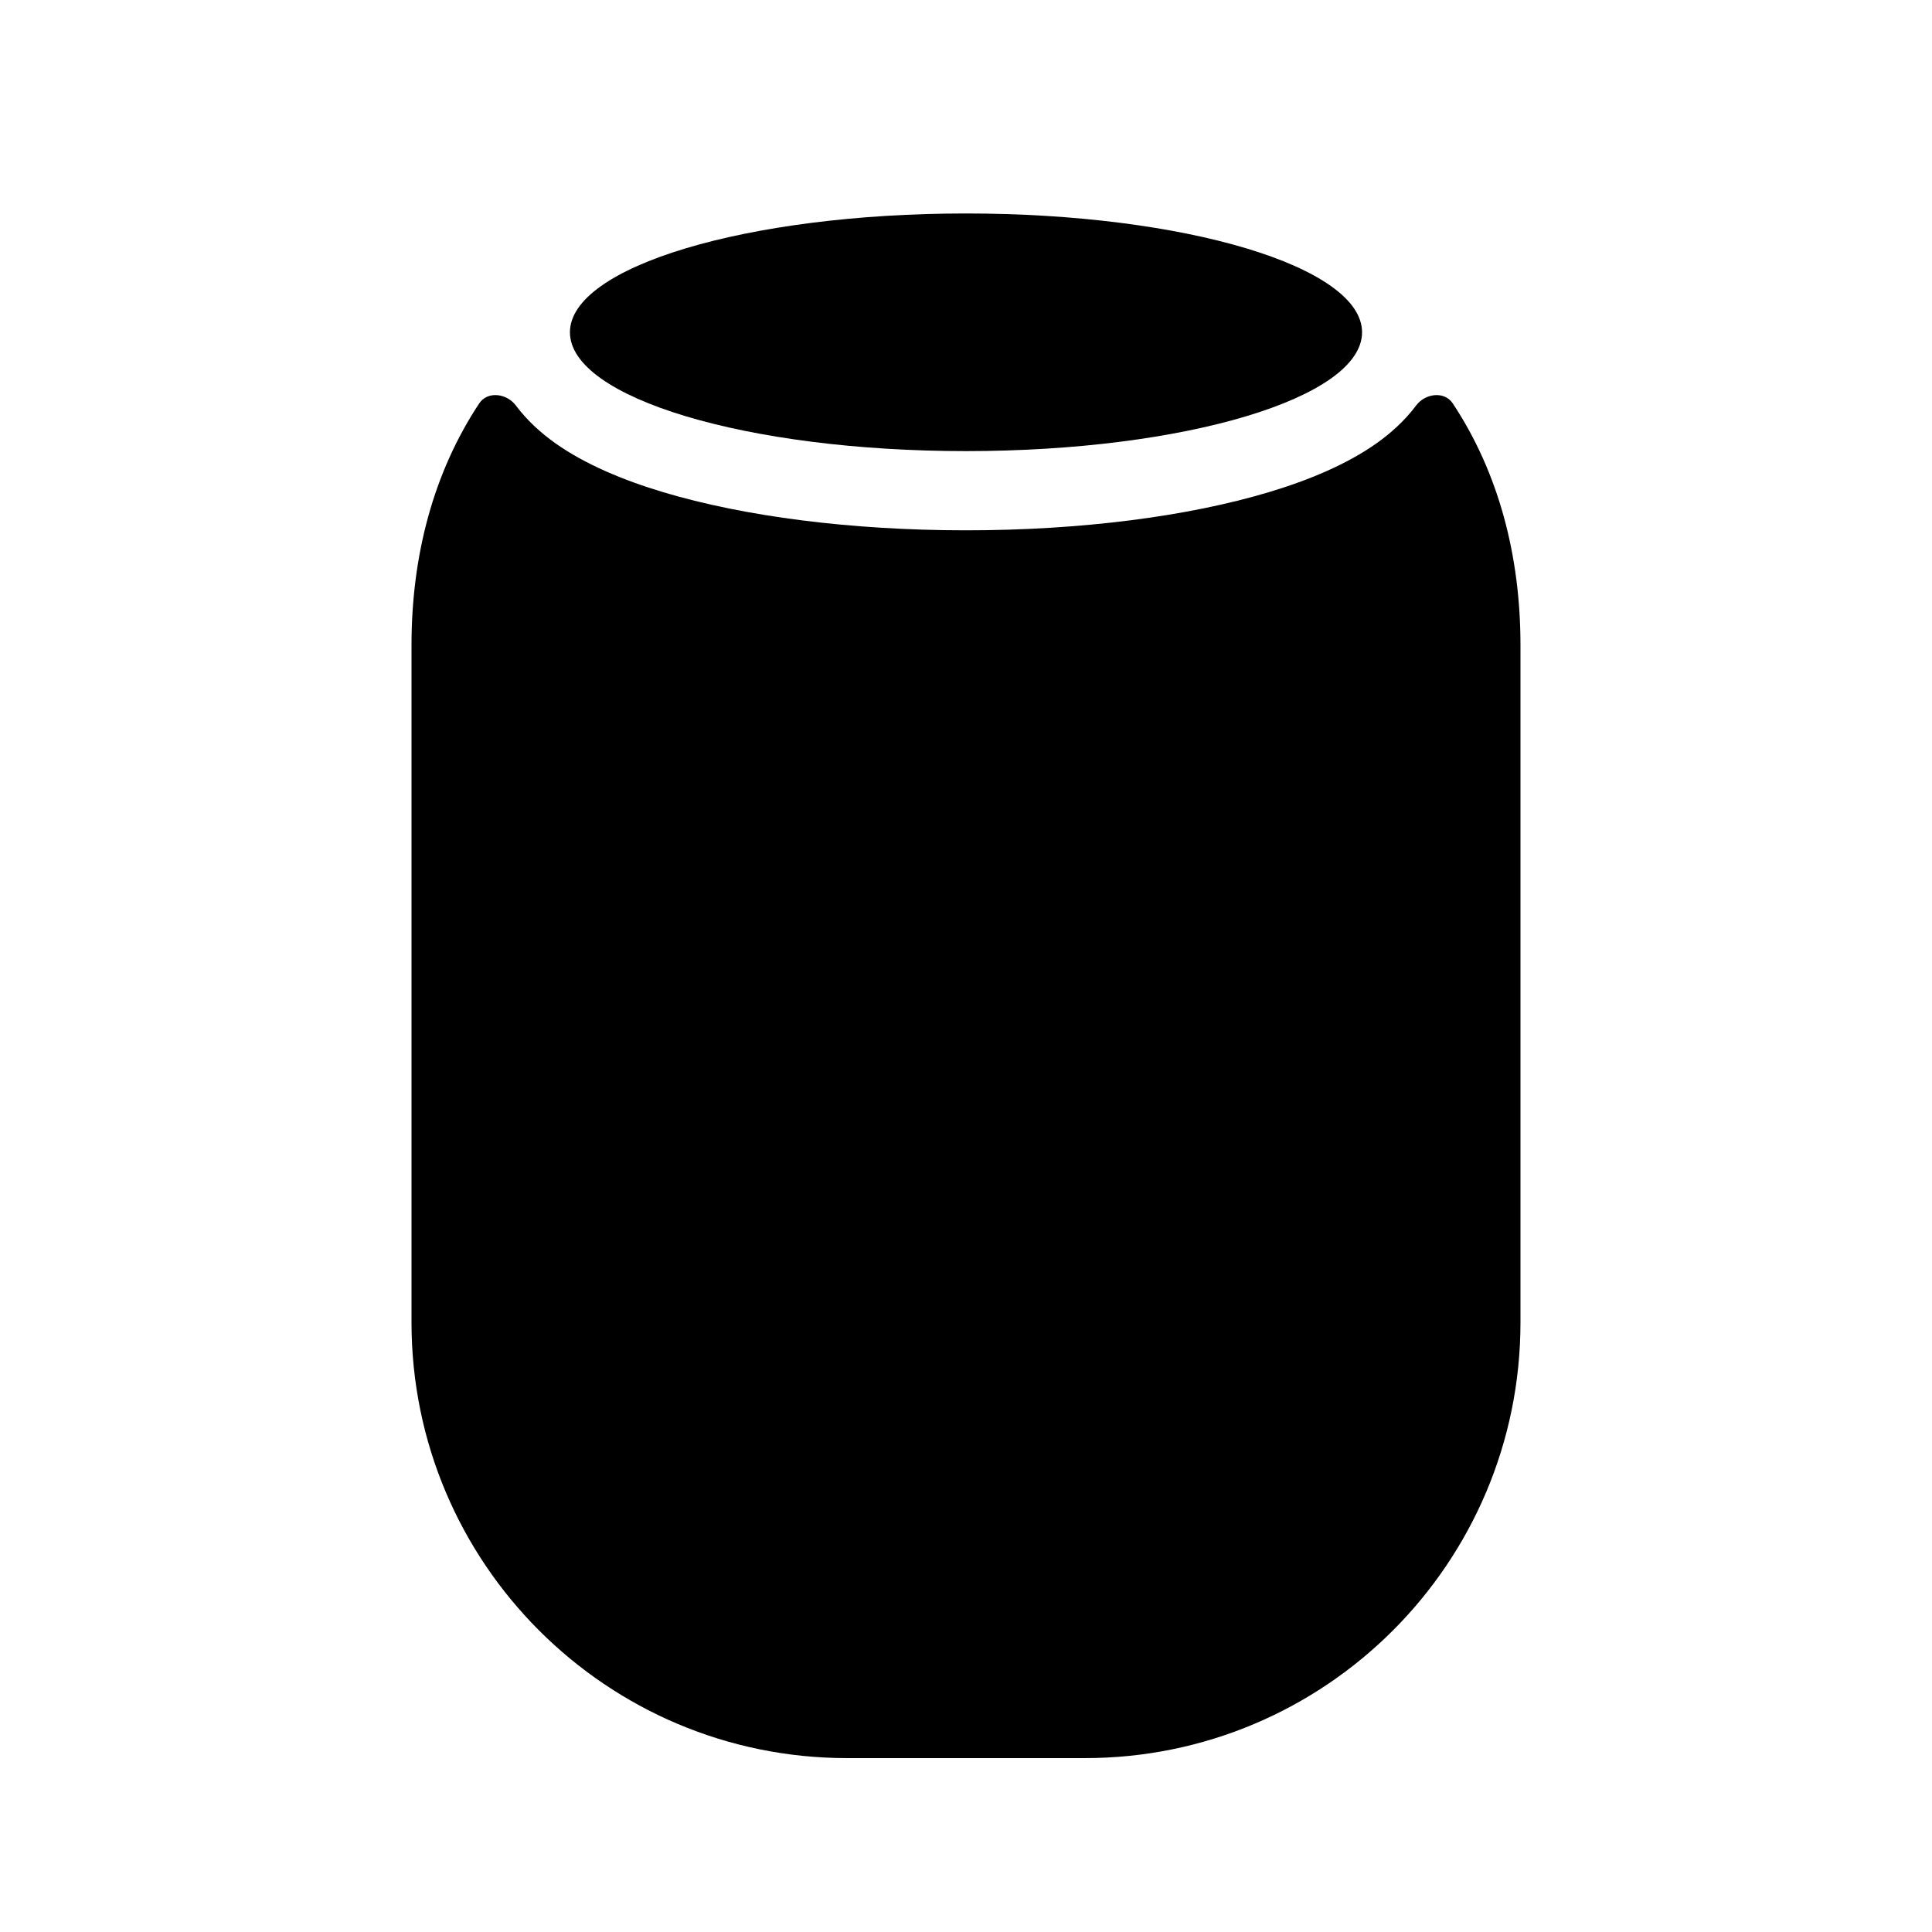
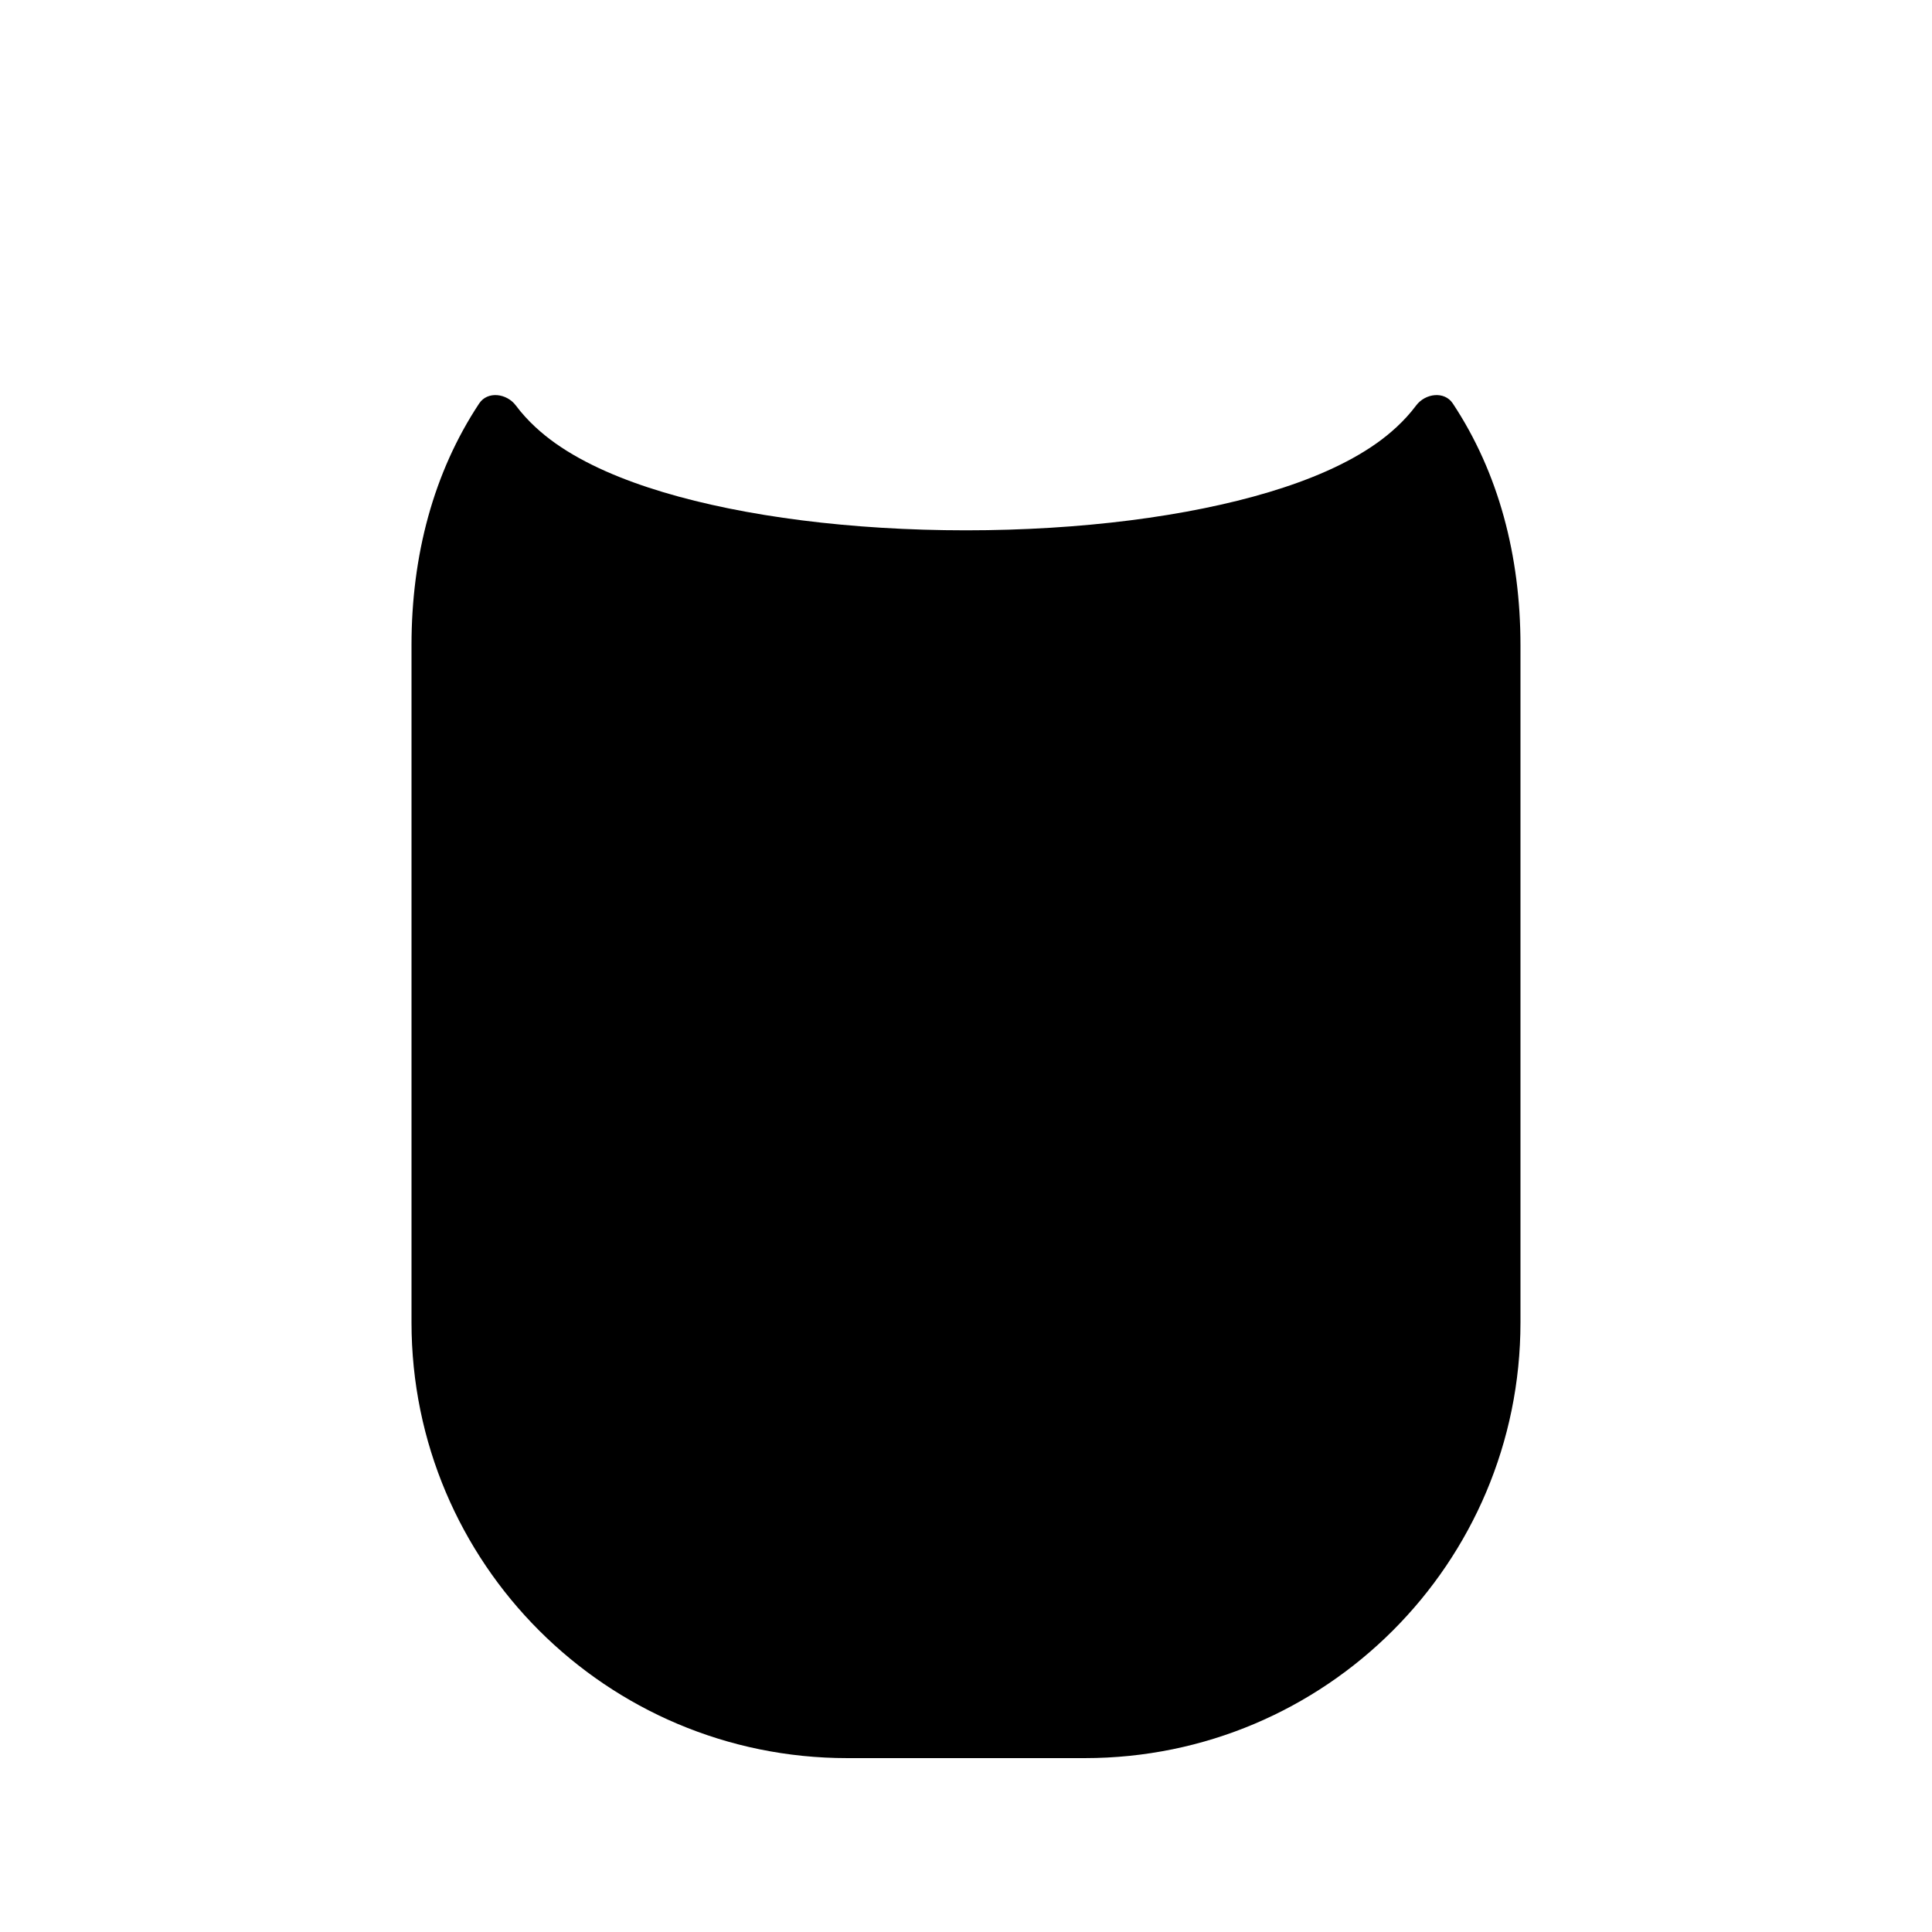
<svg xmlns="http://www.w3.org/2000/svg" fill="#000000" width="800px" height="800px" version="1.1" viewBox="144 144 512 512">
  <g>
    <path d="m400 284.54c30.438 0 58.805-3.676 80.25-10.109 10.586-3.176 20.684-7.375 28.605-12.992 3.371-2.394 7.238-5.707 10.441-9.988 2.402-3.215 7.488-3.883 9.707-0.535 12.141 18.328 17.938 40.363 17.938 64.062v179.48c0 63.766-51.688 115.46-115.45 115.46h-62.977c-63.766 0-115.46-51.691-115.46-115.46v-179.48c0-23.699 5.801-45.734 17.938-64.062 2.219-3.348 7.305-2.68 9.707 0.535 3.203 4.281 7.07 7.594 10.441 9.988 7.922 5.617 18.02 9.816 28.609 12.992 21.441 6.434 49.809 10.109 80.25 10.109z" />
-     <path d="m504.96 232.06c0 17.391-46.992 31.488-104.96 31.488-57.969 0-104.96-14.098-104.96-31.488s46.992-31.488 104.96-31.488c57.965 0 104.96 14.098 104.96 31.488" />
  </g>
</svg>